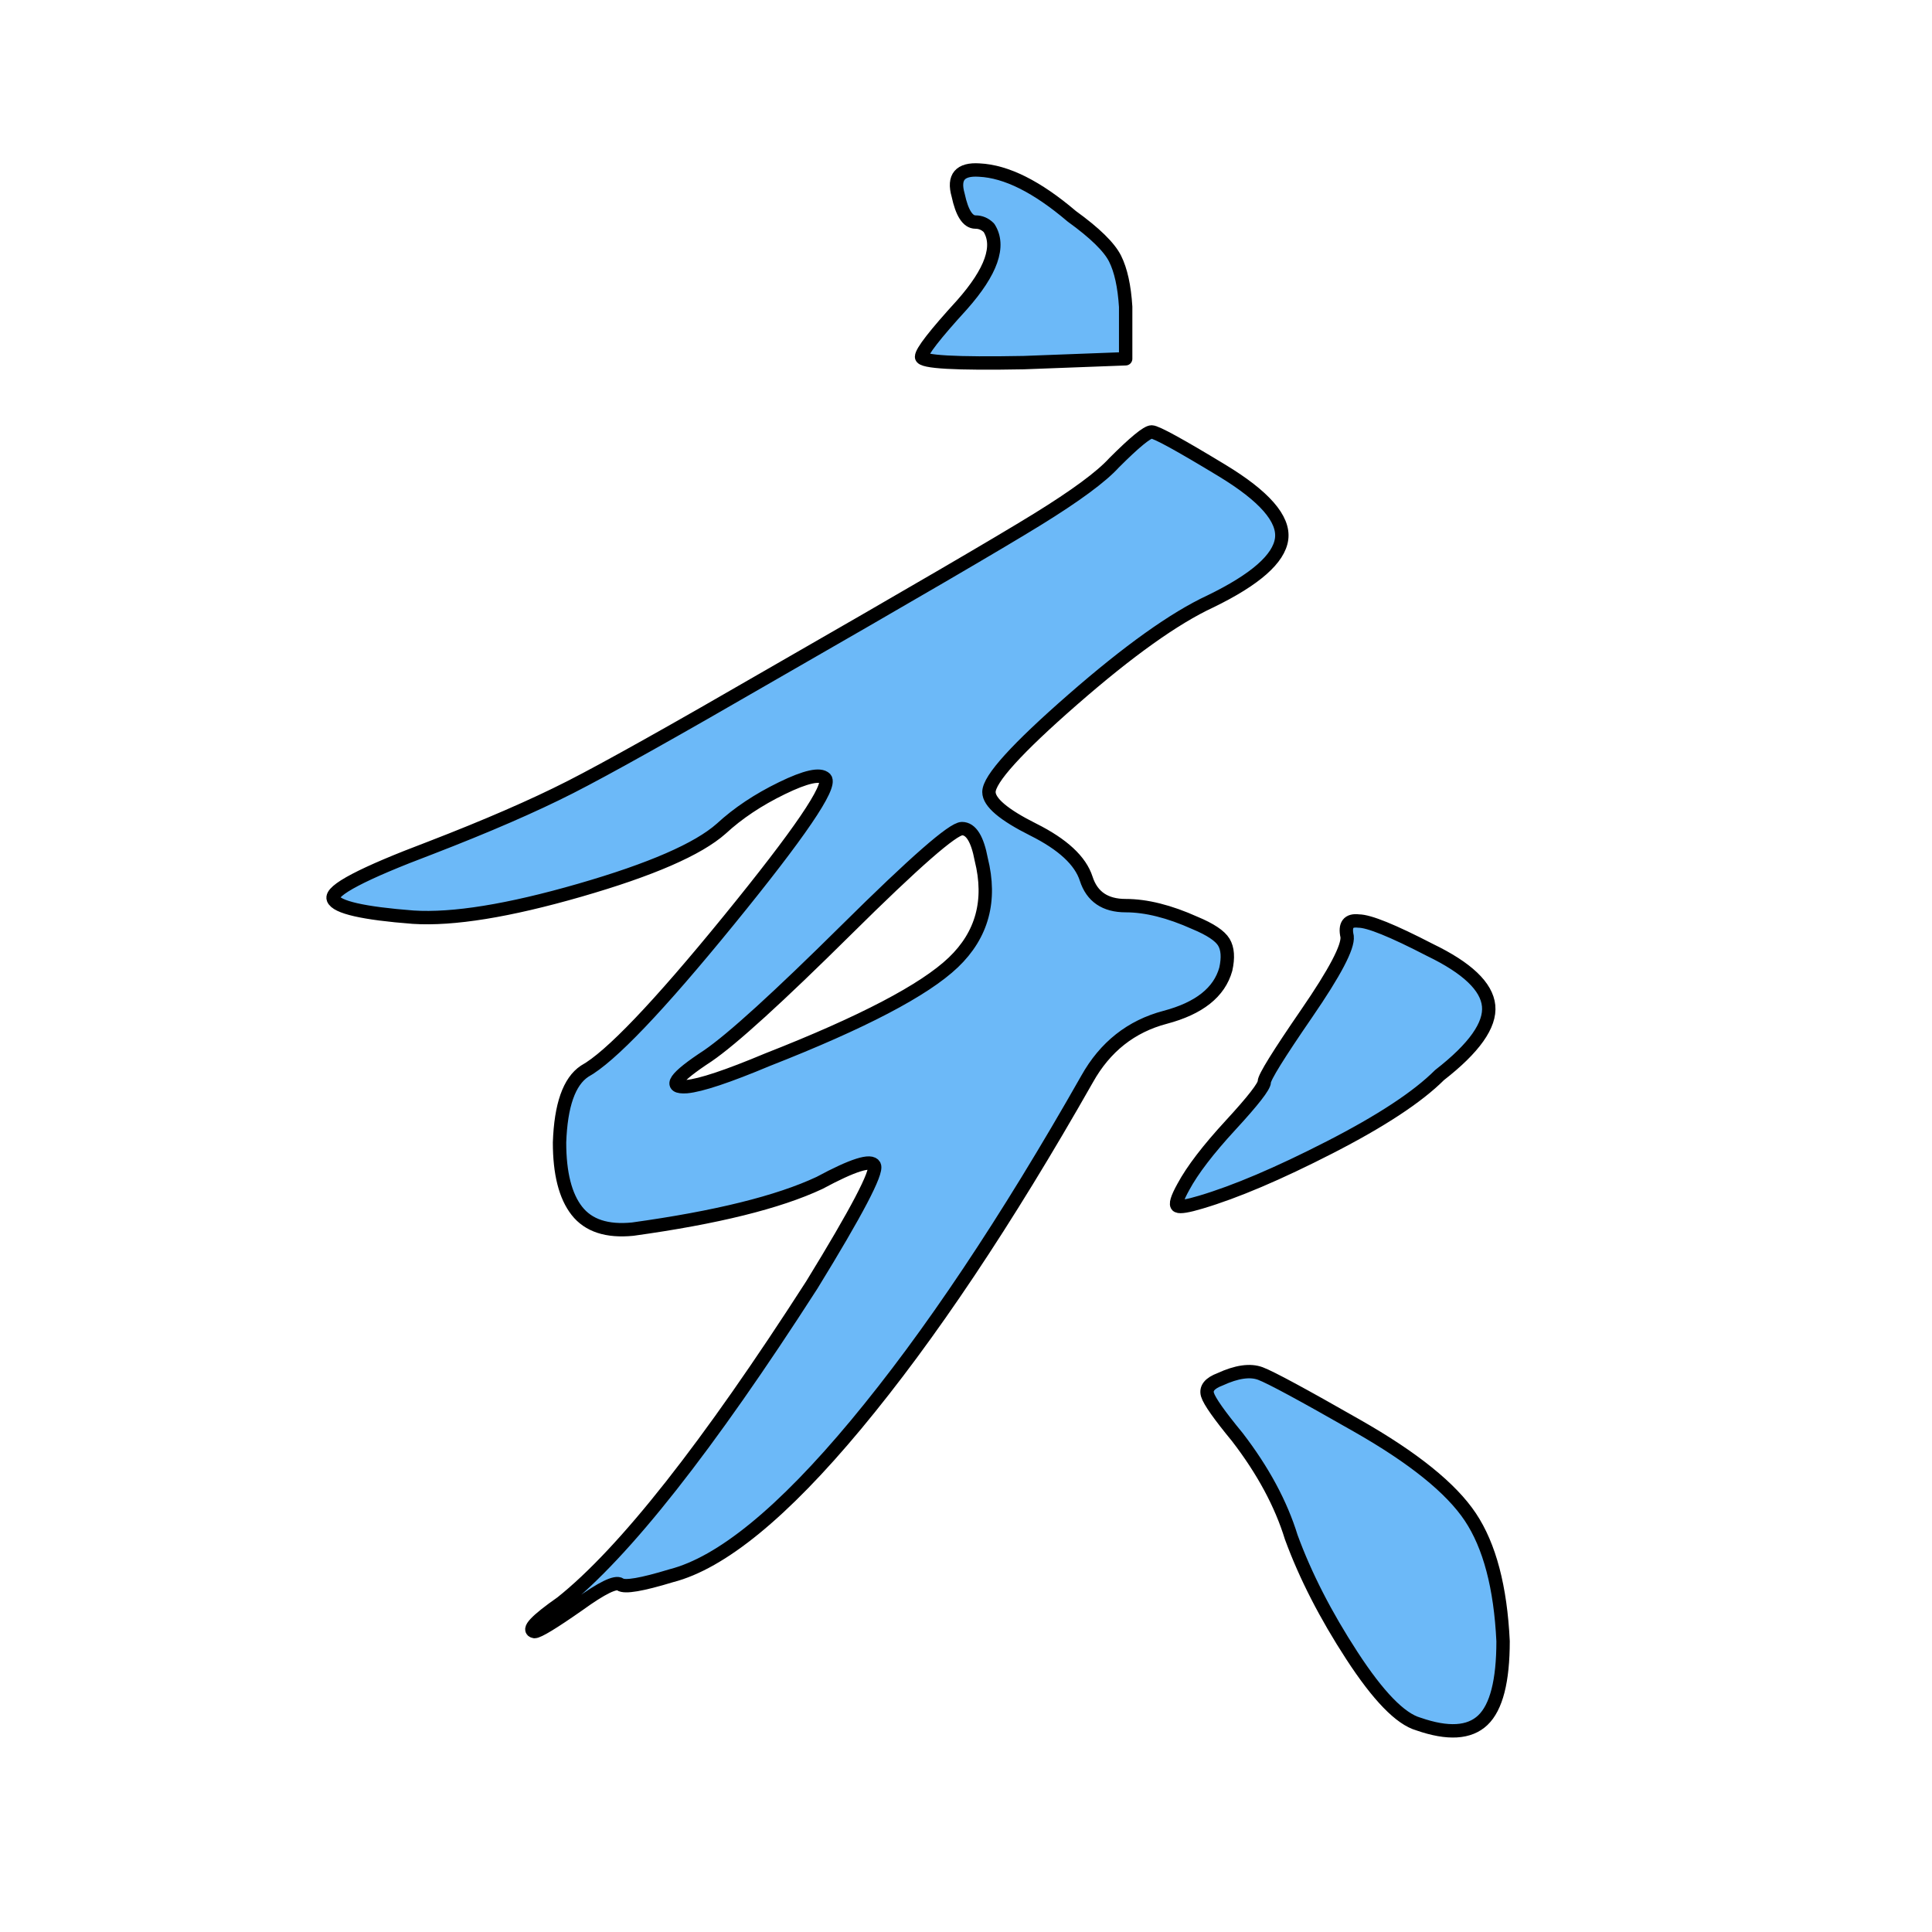
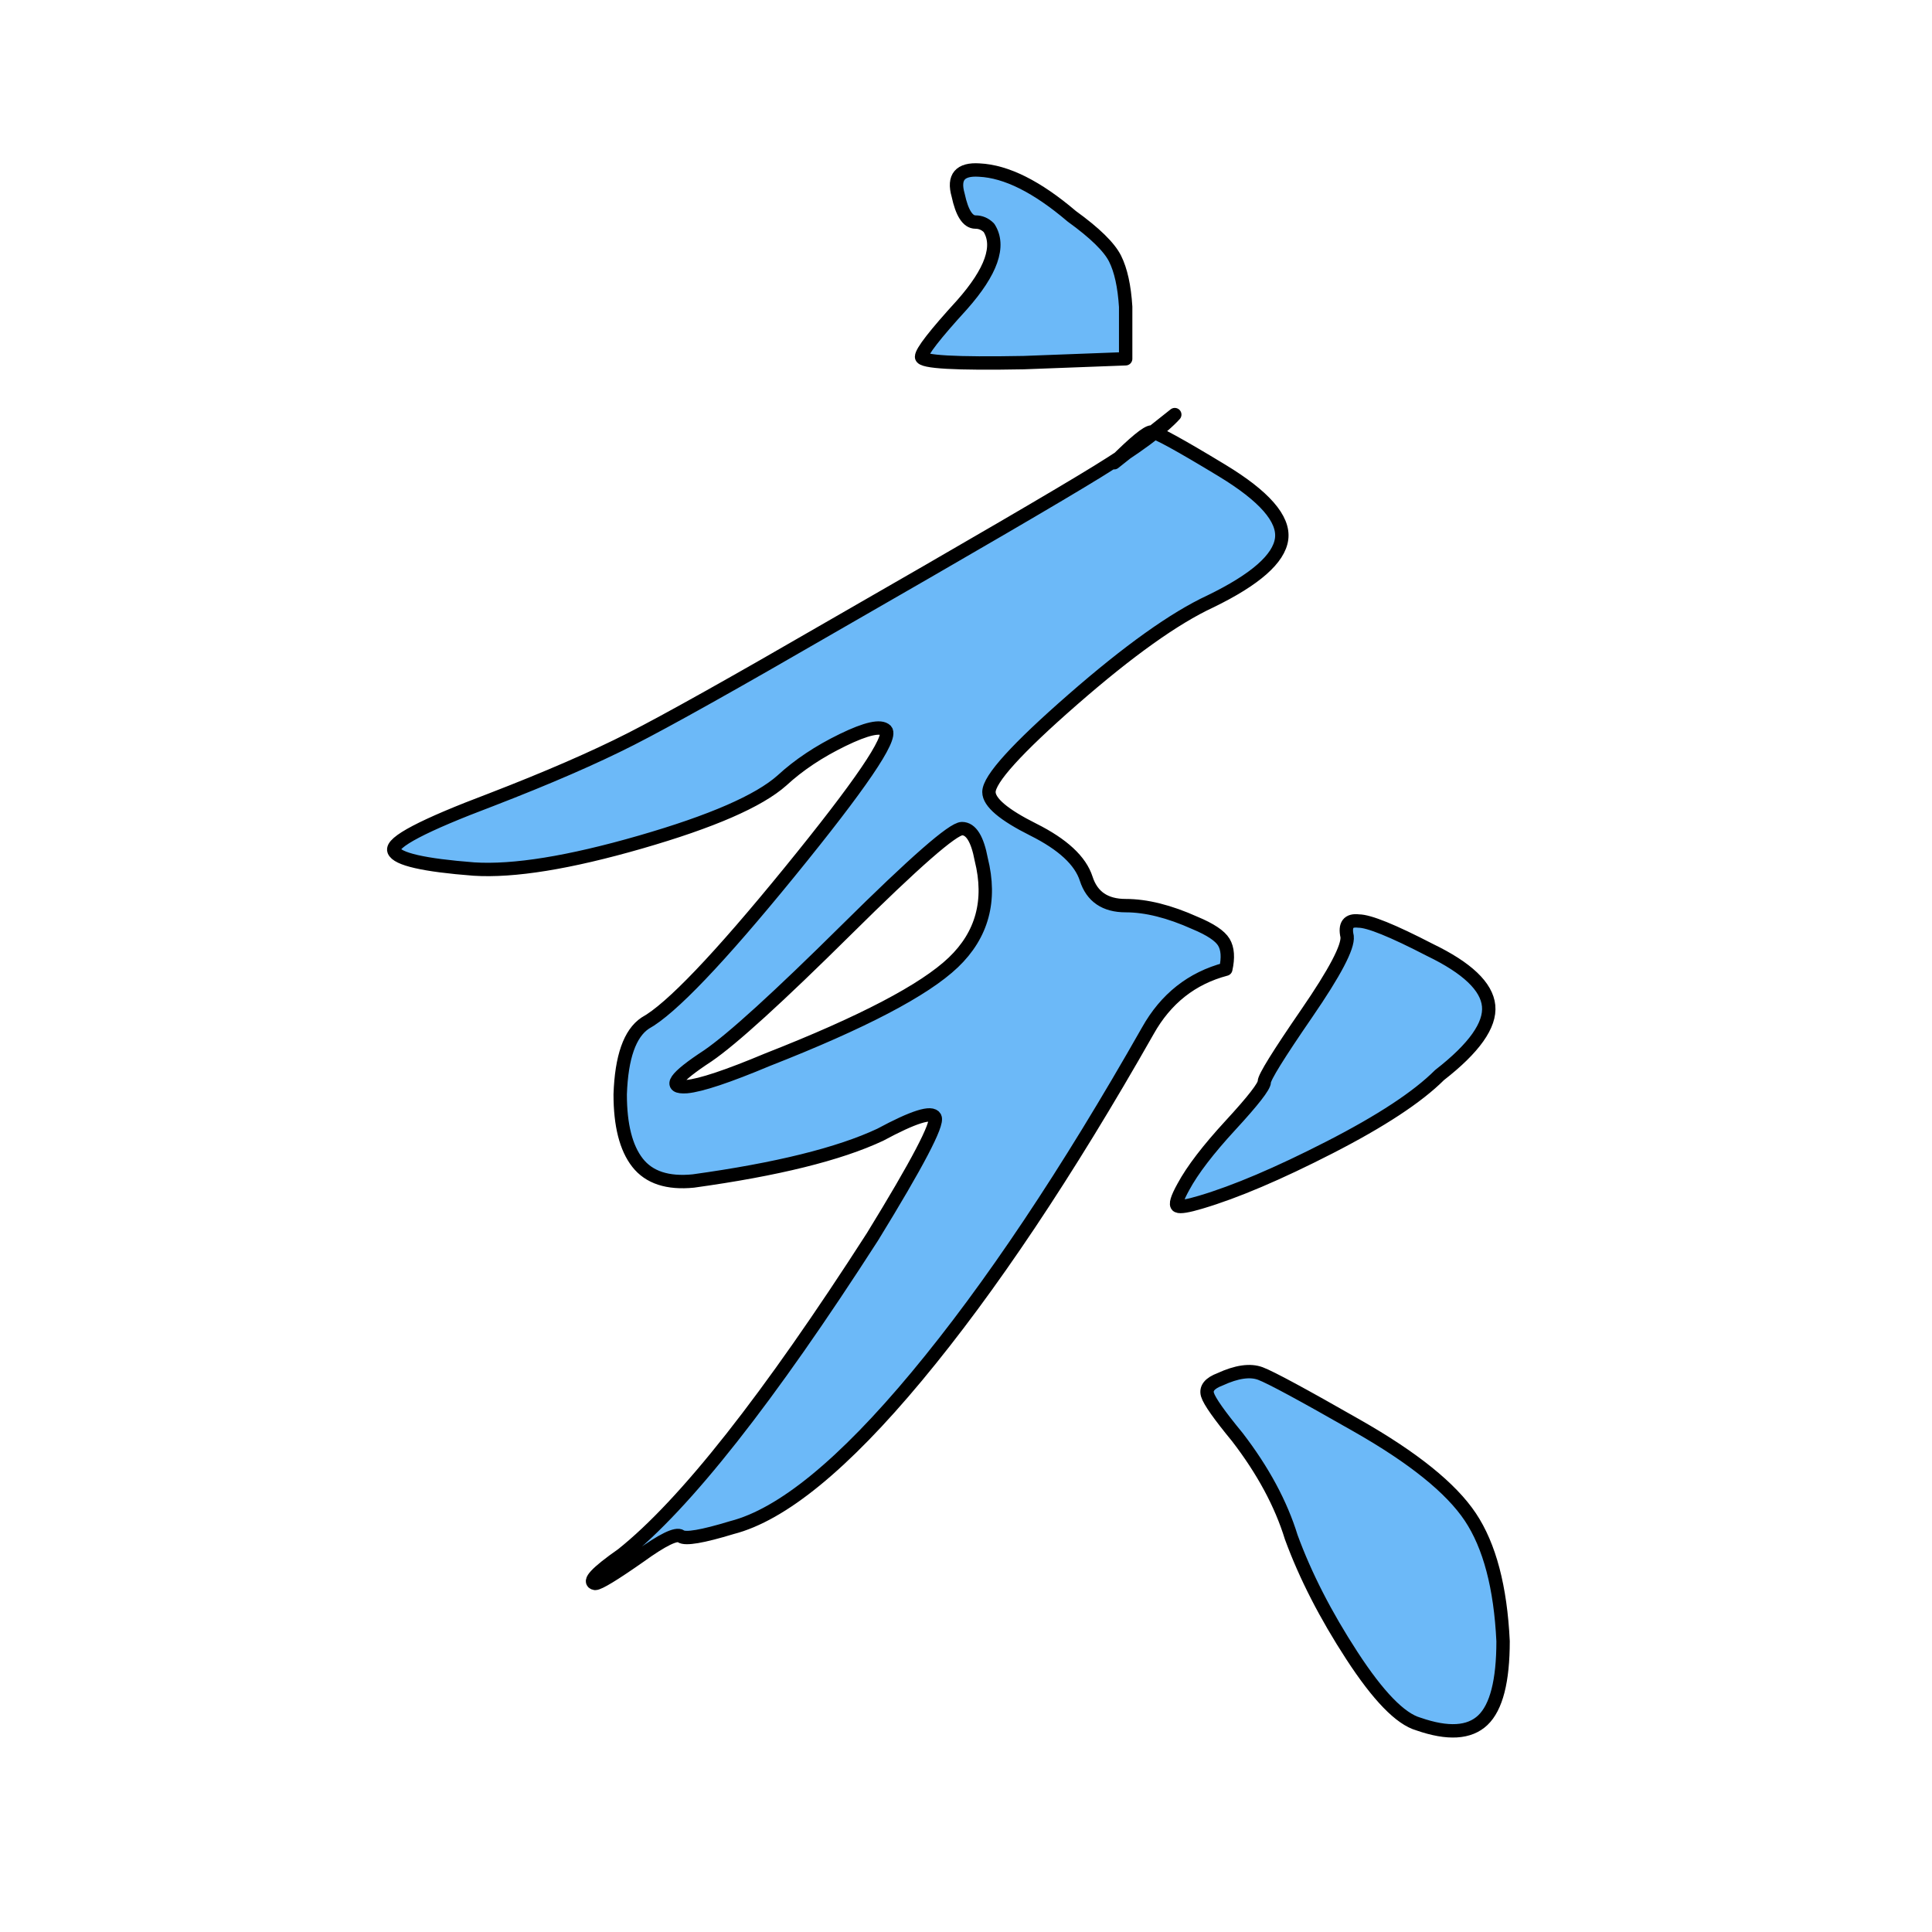
<svg xmlns="http://www.w3.org/2000/svg" xmlns:ns1="http://www.serif.com/" width="100%" height="100%" viewBox="0 0 602 602" version="1.1" xml:space="preserve" style="fill-rule:evenodd;clip-rule:evenodd;stroke-linejoin:round;stroke-miterlimit:2;">
  <g id="Branches-CN" ns1:id="Branches CN">
-     <path id="Hai" d="M380.15,429.79c5.2,-2.4 9.4,-3 12.6,-1.8c3.2,1.2 13.2,6.6 30,16.2c17.6,10 29.4,19.5 35.4,28.5c6,9 9.4,21.9 10.2,38.7c0,12.4 -2.1,20.6 -6.3,24.6c-4.2,4 -10.9,4.4 -20.1,1.2c-5.6,-1.6 -12.5,-8.7 -20.7,-21.3c-8.2,-12.6 -14.5,-24.9 -18.9,-36.9c-3.2,-10.4 -8.8,-20.8 -16.8,-31.2c-5.6,-6.8 -8.7,-11.2 -9.3,-13.2c-0.6,-2 0.7,-3.6 3.9,-4.8Zm39.6,-138c-0.8,-3.6 0.4,-5.2 3.6,-4.8c3.2,0 10.6,3 22.2,9c11.6,5.6 17.7,11.4 18.3,17.4c0.6,6 -4.5,13.2 -15.3,21.6c-6.8,6.8 -18.2,14.3 -34.2,22.5c-16,8.2 -29.4,13.9 -40.2,17.1c-4,1.2 -6.4,1.6 -7.2,1.2c-0.8,-0.4 -0.2,-2.4 1.8,-6c2.8,-5.2 7.7,-11.6 14.7,-19.2c7,-7.6 10.5,-12.1 10.5,-13.5c0,-1.4 4.4,-8.5 13.2,-21.3c8.8,-12.8 13,-20.8 12.6,-24Zm-72.6,-147.6c6.4,-6.4 10.3,-9.6 11.7,-9.6c1.4,0 8.7,4 21.9,12c13.2,8 19.4,15.1 18.6,21.3c-0.8,6.2 -8.2,12.7 -22.2,19.5c-11.2,5.2 -25.5,15.4 -42.9,30.6c-17.4,15.2 -26.1,24.8 -26.1,28.8c0,3.2 4.6,7.1 13.8,11.7c9.2,4.6 14.7,9.7 16.5,15.3c1.8,5.6 5.9,8.4 12.3,8.4c6.4,0 13.6,1.8 21.6,5.4c4.8,2 7.8,4 9,6c1.2,2 1.4,4.8 0.6,8.4c-2,7.2 -8.3,12.2 -18.9,15c-10.6,2.8 -18.7,9.2 -24.3,19.2c-25.2,44.4 -49.2,80.3 -72,107.7c-22.8,27.4 -42,43.1 -57.6,47.1c-9.2,2.8 -14.5,3.7 -15.9,2.7c-1.4,-1 -5.7,1.1 -12.9,6.3c-8,5.6 -12.6,8.4 -13.8,8.4c-2.4,-0.4 0.4,-3.4 8.4,-9c19.6,-15.6 45.6,-48.6 78,-99c14,-22.8 20.5,-35.2 19.5,-37.2c-1,-2 -6.7,-0.2 -17.1,5.4c-12.8,6 -32.2,10.8 -58.2,14.4c-8,0.8 -13.8,-1.1 -17.4,-5.7c-3.6,-4.6 -5.4,-11.7 -5.4,-21.3c0.4,-11.6 3,-19 7.8,-22.2c8,-4.4 23,-20.1 45,-47.1c22,-27 32,-41.7 30,-44.1c-1.6,-1.6 -6.1,-0.6 -13.5,3c-7.4,3.6 -13.7,7.8 -18.9,12.6c-7.2,6.4 -21.9,12.8 -44.1,19.2c-22.2,6.4 -39.5,9.2 -51.9,8.4c-15.6,-1.2 -23.9,-3.1 -24.9,-5.7c-1,-2.6 9.1,-7.9 30.3,-15.9c17.6,-6.8 32.1,-13.1 43.5,-18.9c11.4,-5.8 32.3,-17.5 62.7,-35.1c43.2,-24.8 70.8,-40.9 82.8,-48.3c12,-7.4 20,-13.3 24,-17.7Zm-41.4,123.6c-1.2,-6.4 -3.2,-9.6 -6,-9.6c-2.8,0 -14.8,10.5 -36,31.5c-21.2,21 -35.6,34.1 -43.2,39.3c-10.4,6.8 -12.6,10 -6.6,9.6c4.4,-0.4 12.8,-3.2 25.2,-8.4c29.6,-11.6 48.9,-21.7 57.9,-30.3c9,-8.6 11.9,-19.3 8.7,-32.1Zm-7.2,-207c-1.6,-5.6 0.6,-8.2 6.6,-7.8c8.4,0.4 18,5.2 28.8,14.4c7.2,5.2 11.7,9.6 13.5,13.2c1.8,3.6 2.9,8.6 3.3,15l0,16.2l-31.8,1.2c-21.2,0.4 -31.8,-0.2 -31.8,-1.8c0,-1.6 4.2,-7 12.6,-16.2c9.2,-10.4 12,-18.4 8.4,-24c-1.2,-1.2 -2.6,-1.8 -4.2,-1.8c-2.4,0 -4.2,-2.8 -5.4,-8.4Z" style="fill:#6cb9f8;fill-rule:nonzero;stroke:#000;stroke-width:4.17px;" />
+     <path id="Hai" d="M380.15,429.79c5.2,-2.4 9.4,-3 12.6,-1.8c3.2,1.2 13.2,6.6 30,16.2c17.6,10 29.4,19.5 35.4,28.5c6,9 9.4,21.9 10.2,38.7c0,12.4 -2.1,20.6 -6.3,24.6c-4.2,4 -10.9,4.4 -20.1,1.2c-5.6,-1.6 -12.5,-8.7 -20.7,-21.3c-8.2,-12.6 -14.5,-24.9 -18.9,-36.9c-3.2,-10.4 -8.8,-20.8 -16.8,-31.2c-5.6,-6.8 -8.7,-11.2 -9.3,-13.2c-0.6,-2 0.7,-3.6 3.9,-4.8Zm39.6,-138c-0.8,-3.6 0.4,-5.2 3.6,-4.8c3.2,0 10.6,3 22.2,9c11.6,5.6 17.7,11.4 18.3,17.4c0.6,6 -4.5,13.2 -15.3,21.6c-6.8,6.8 -18.2,14.3 -34.2,22.5c-16,8.2 -29.4,13.9 -40.2,17.1c-4,1.2 -6.4,1.6 -7.2,1.2c-0.8,-0.4 -0.2,-2.4 1.8,-6c2.8,-5.2 7.7,-11.6 14.7,-19.2c7,-7.6 10.5,-12.1 10.5,-13.5c0,-1.4 4.4,-8.5 13.2,-21.3c8.8,-12.8 13,-20.8 12.6,-24Zm-72.6,-147.6c6.4,-6.4 10.3,-9.6 11.7,-9.6c1.4,0 8.7,4 21.9,12c13.2,8 19.4,15.1 18.6,21.3c-0.8,6.2 -8.2,12.7 -22.2,19.5c-11.2,5.2 -25.5,15.4 -42.9,30.6c-17.4,15.2 -26.1,24.8 -26.1,28.8c0,3.2 4.6,7.1 13.8,11.7c9.2,4.6 14.7,9.7 16.5,15.3c1.8,5.6 5.9,8.4 12.3,8.4c6.4,0 13.6,1.8 21.6,5.4c4.8,2 7.8,4 9,6c1.2,2 1.4,4.8 0.6,8.4c-10.6,2.8 -18.7,9.2 -24.3,19.2c-25.2,44.4 -49.2,80.3 -72,107.7c-22.8,27.4 -42,43.1 -57.6,47.1c-9.2,2.8 -14.5,3.7 -15.9,2.7c-1.4,-1 -5.7,1.1 -12.9,6.3c-8,5.6 -12.6,8.4 -13.8,8.4c-2.4,-0.4 0.4,-3.4 8.4,-9c19.6,-15.6 45.6,-48.6 78,-99c14,-22.8 20.5,-35.2 19.5,-37.2c-1,-2 -6.7,-0.2 -17.1,5.4c-12.8,6 -32.2,10.8 -58.2,14.4c-8,0.8 -13.8,-1.1 -17.4,-5.7c-3.6,-4.6 -5.4,-11.7 -5.4,-21.3c0.4,-11.6 3,-19 7.8,-22.2c8,-4.4 23,-20.1 45,-47.1c22,-27 32,-41.7 30,-44.1c-1.6,-1.6 -6.1,-0.6 -13.5,3c-7.4,3.6 -13.7,7.8 -18.9,12.6c-7.2,6.4 -21.9,12.8 -44.1,19.2c-22.2,6.4 -39.5,9.2 -51.9,8.4c-15.6,-1.2 -23.9,-3.1 -24.9,-5.7c-1,-2.6 9.1,-7.9 30.3,-15.9c17.6,-6.8 32.1,-13.1 43.5,-18.9c11.4,-5.8 32.3,-17.5 62.7,-35.1c43.2,-24.8 70.8,-40.9 82.8,-48.3c12,-7.4 20,-13.3 24,-17.7Zm-41.4,123.6c-1.2,-6.4 -3.2,-9.6 -6,-9.6c-2.8,0 -14.8,10.5 -36,31.5c-21.2,21 -35.6,34.1 -43.2,39.3c-10.4,6.8 -12.6,10 -6.6,9.6c4.4,-0.4 12.8,-3.2 25.2,-8.4c29.6,-11.6 48.9,-21.7 57.9,-30.3c9,-8.6 11.9,-19.3 8.7,-32.1Zm-7.2,-207c-1.6,-5.6 0.6,-8.2 6.6,-7.8c8.4,0.4 18,5.2 28.8,14.4c7.2,5.2 11.7,9.6 13.5,13.2c1.8,3.6 2.9,8.6 3.3,15l0,16.2l-31.8,1.2c-21.2,0.4 -31.8,-0.2 -31.8,-1.8c0,-1.6 4.2,-7 12.6,-16.2c9.2,-10.4 12,-18.4 8.4,-24c-1.2,-1.2 -2.6,-1.8 -4.2,-1.8c-2.4,0 -4.2,-2.8 -5.4,-8.4Z" style="fill:#6cb9f8;fill-rule:nonzero;stroke:#000;stroke-width:4.17px;" />
  </g>
</svg>